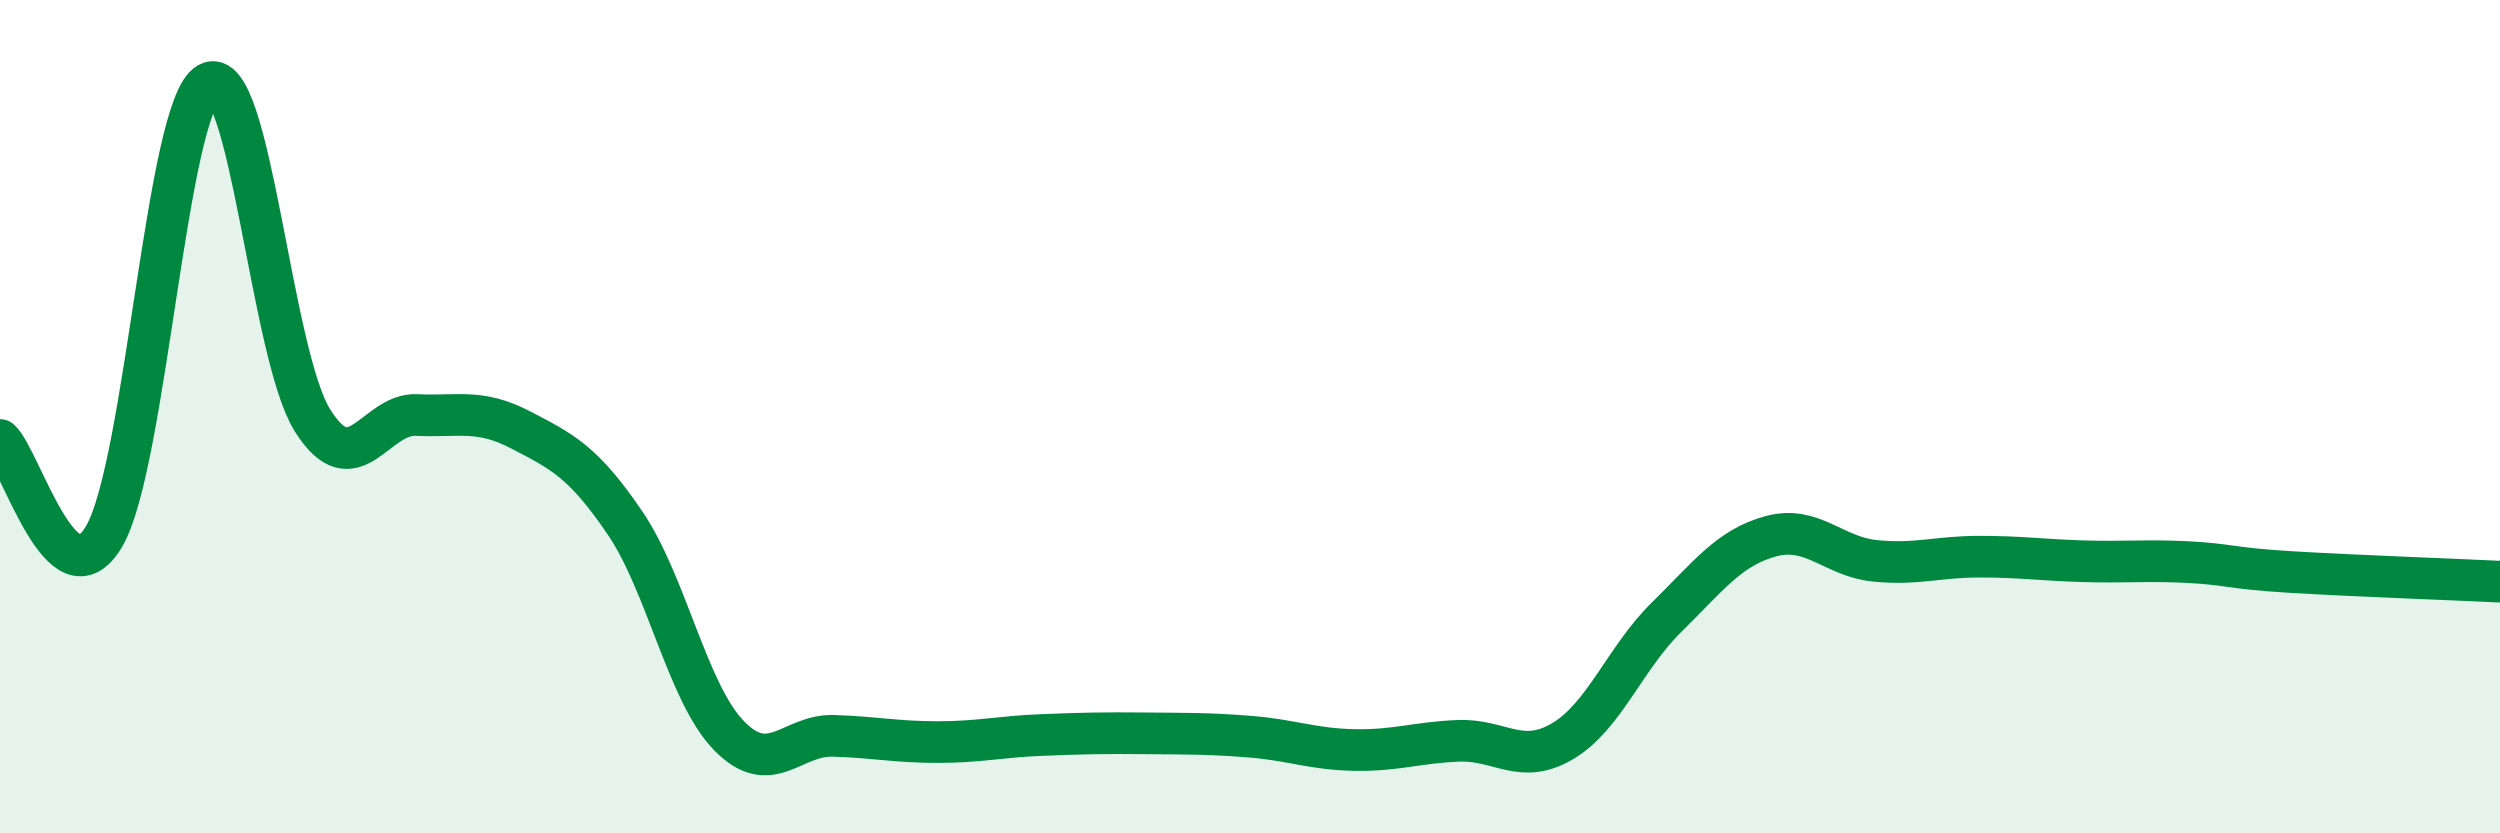
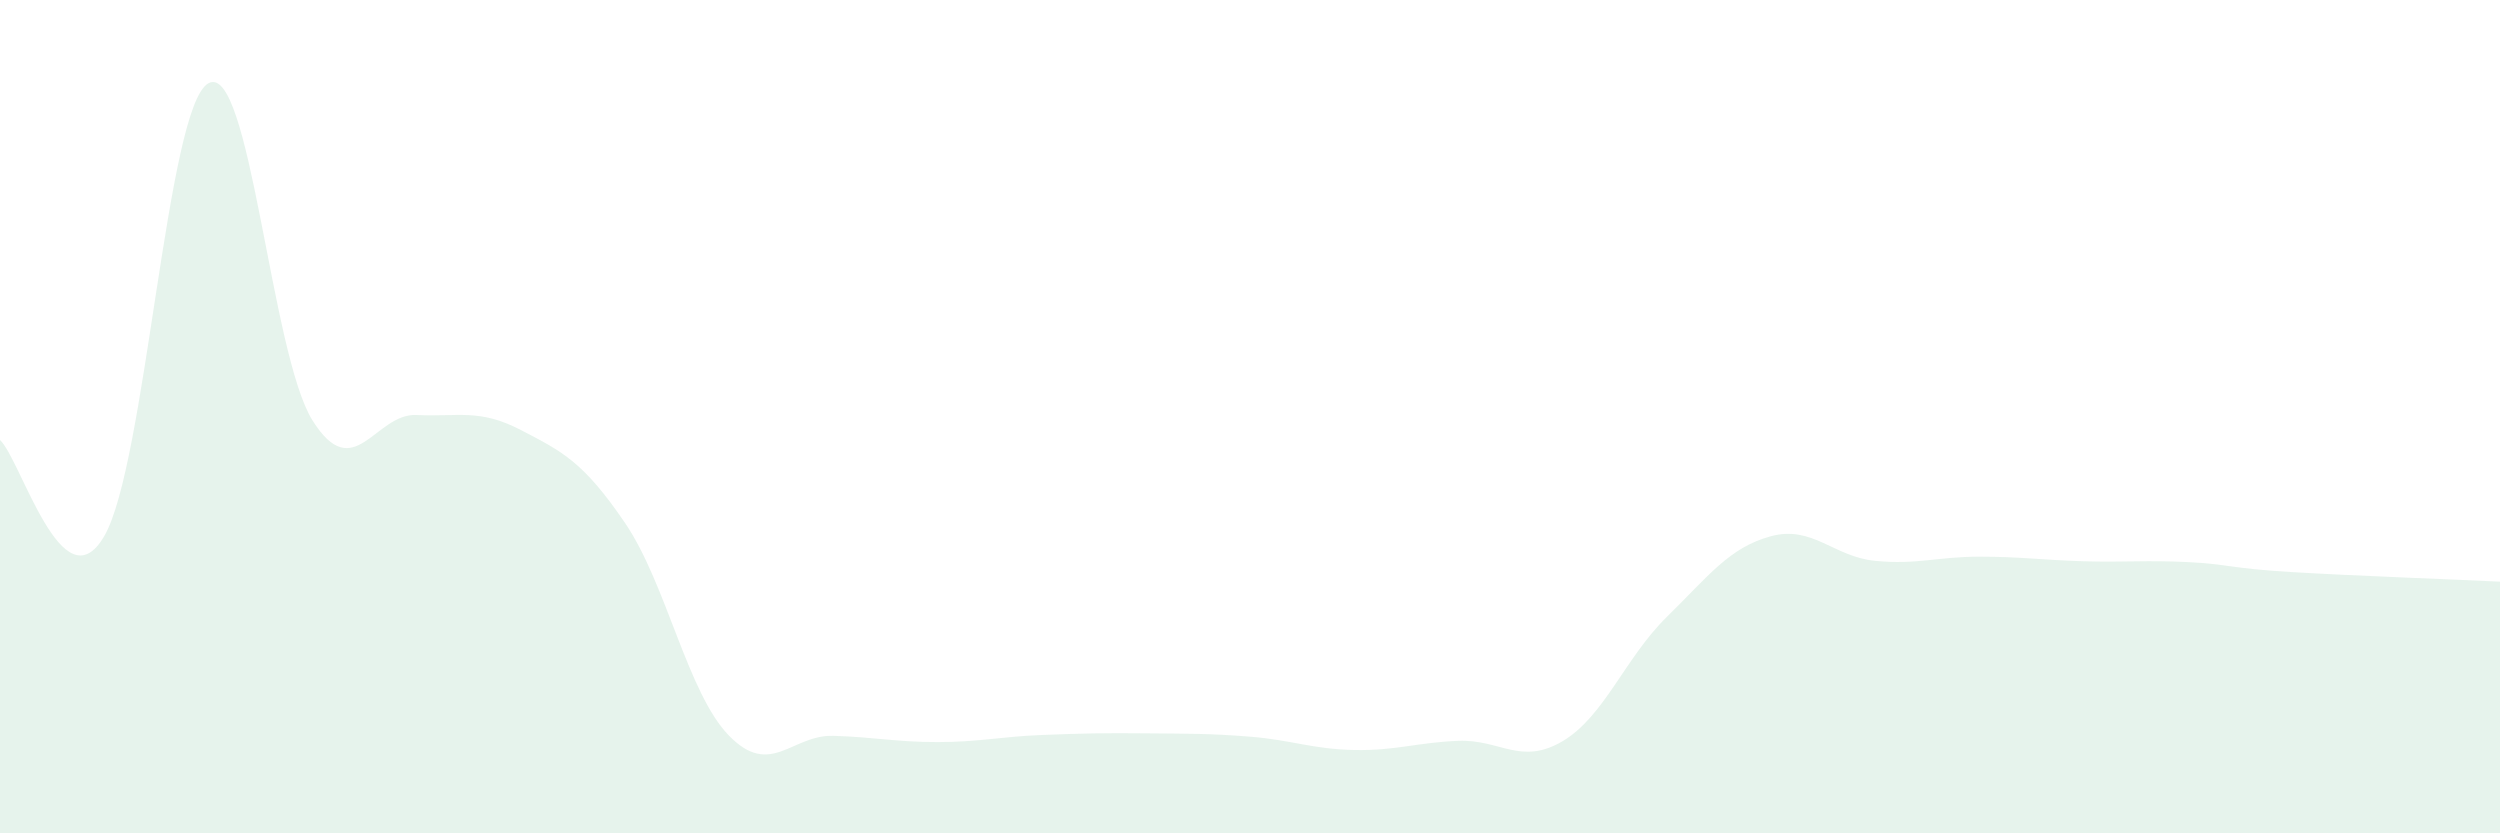
<svg xmlns="http://www.w3.org/2000/svg" width="60" height="20" viewBox="0 0 60 20">
  <path d="M 0,10.56 C 0.5,11.02 1.5,14.58 2.5,12.87 C 3.5,11.16 4,2.56 5,2 C 6,1.44 6.5,8.5 7.5,10.09 C 8.5,11.68 9,9.91 10,9.96 C 11,10.01 11.5,9.8 12.5,10.32 C 13.5,10.84 14,11.08 15,12.55 C 16,14.02 16.5,16.64 17.5,17.66 C 18.5,18.68 19,17.63 20,17.66 C 21,17.69 21.5,17.81 22.5,17.81 C 23.5,17.81 24,17.68 25,17.64 C 26,17.6 26.5,17.59 27.5,17.6 C 28.5,17.61 29,17.6 30,17.68 C 31,17.76 31.5,17.98 32.5,18 C 33.5,18.02 34,17.82 35,17.78 C 36,17.74 36.5,18.38 37.5,17.79 C 38.5,17.2 39,15.79 40,14.81 C 41,13.83 41.5,13.14 42.5,12.87 C 43.5,12.6 44,13.36 45,13.46 C 46,13.56 46.5,13.36 47.5,13.36 C 48.5,13.36 49,13.44 50,13.47 C 51,13.5 51.5,13.44 52.5,13.49 C 53.5,13.54 53.5,13.64 55,13.73 C 56.5,13.82 59,13.91 60,13.96L60 20L0 20Z" fill="#008740" opacity="0.1" stroke-linecap="round" stroke-linejoin="round" />
-   <path d="M 0,10.56 C 0.5,11.02 1.5,14.58 2.5,12.87 C 3.5,11.16 4,2.56 5,2 C 6,1.44 6.5,8.5 7.5,10.09 C 8.5,11.68 9,9.91 10,9.96 C 11,10.01 11.5,9.8 12.5,10.32 C 13.5,10.84 14,11.08 15,12.55 C 16,14.02 16.5,16.64 17.5,17.66 C 18.5,18.68 19,17.63 20,17.66 C 21,17.69 21.5,17.81 22.5,17.81 C 23.5,17.81 24,17.68 25,17.64 C 26,17.6 26.5,17.59 27.5,17.6 C 28.5,17.61 29,17.6 30,17.68 C 31,17.76 31.5,17.98 32.5,18 C 33.5,18.02 34,17.82 35,17.78 C 36,17.74 36.5,18.38 37.5,17.79 C 38.5,17.2 39,15.79 40,14.81 C 41,13.83 41.5,13.14 42.5,12.87 C 43.5,12.6 44,13.36 45,13.46 C 46,13.56 46.5,13.36 47.5,13.36 C 48.5,13.36 49,13.44 50,13.47 C 51,13.5 51.5,13.44 52.5,13.49 C 53.5,13.54 53.5,13.64 55,13.73 C 56.5,13.82 59,13.91 60,13.96" stroke="#008740" stroke-width="1" fill="none" stroke-linecap="round" stroke-linejoin="round" />
</svg>